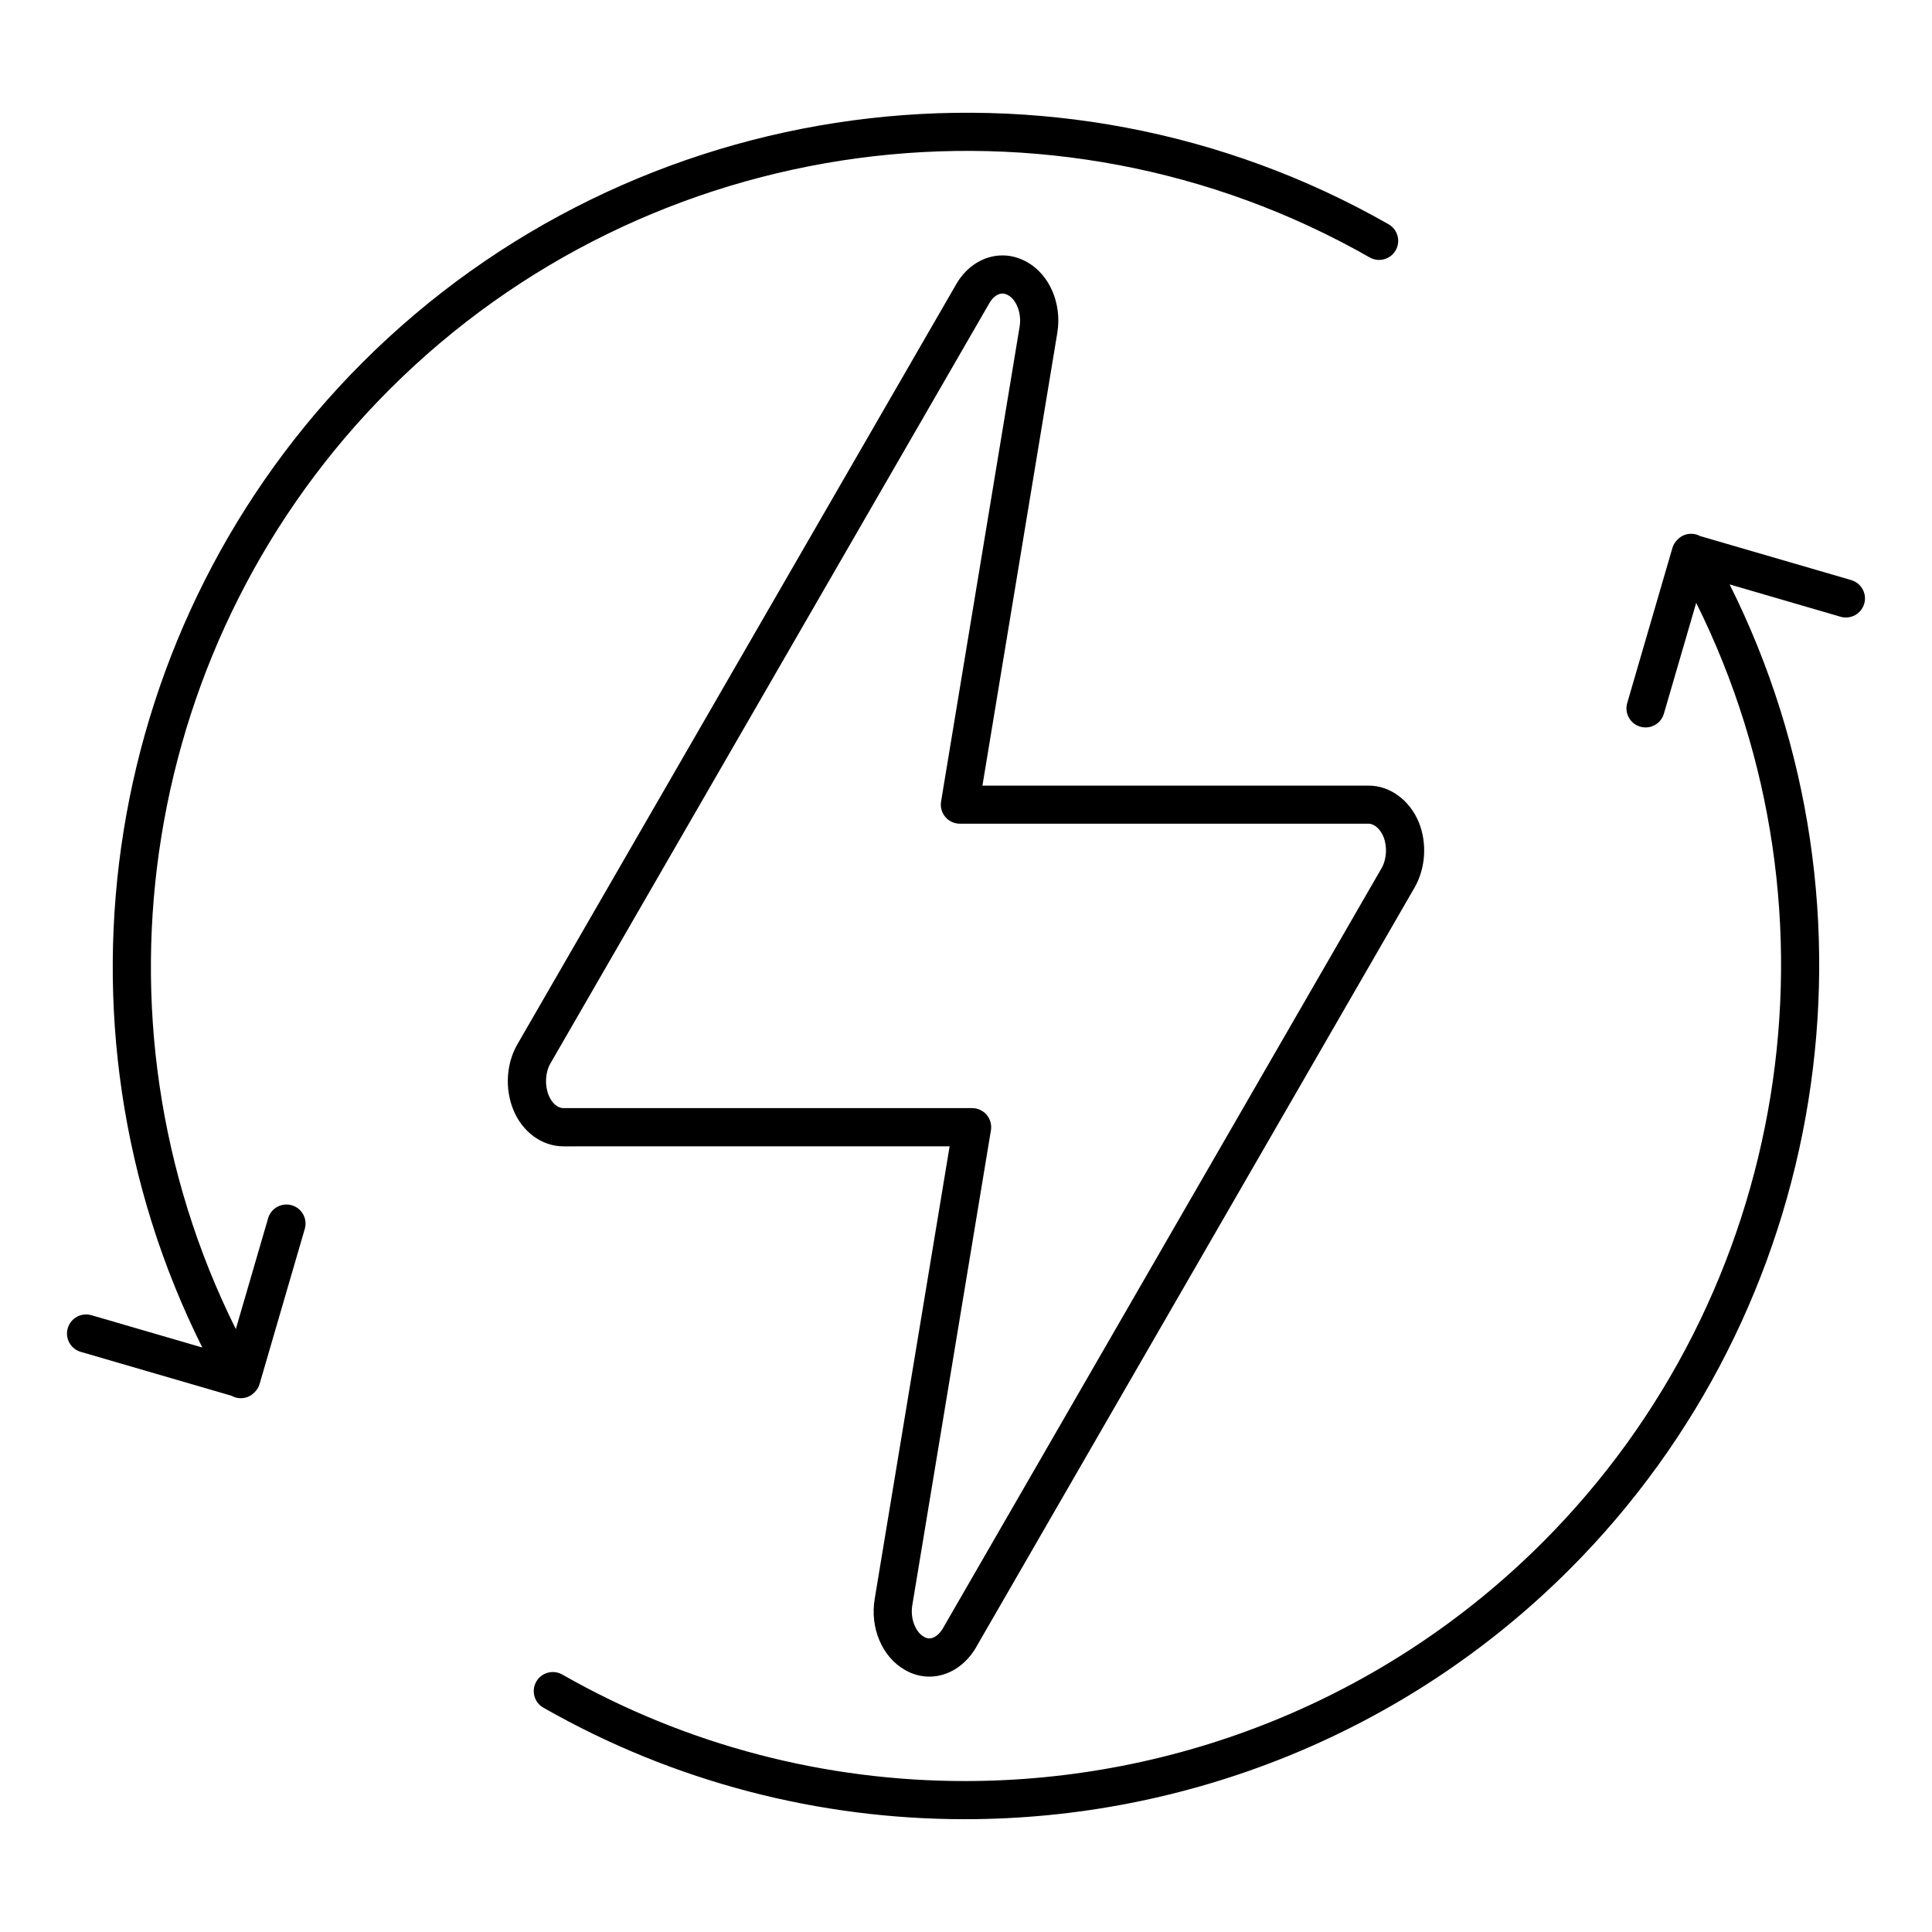
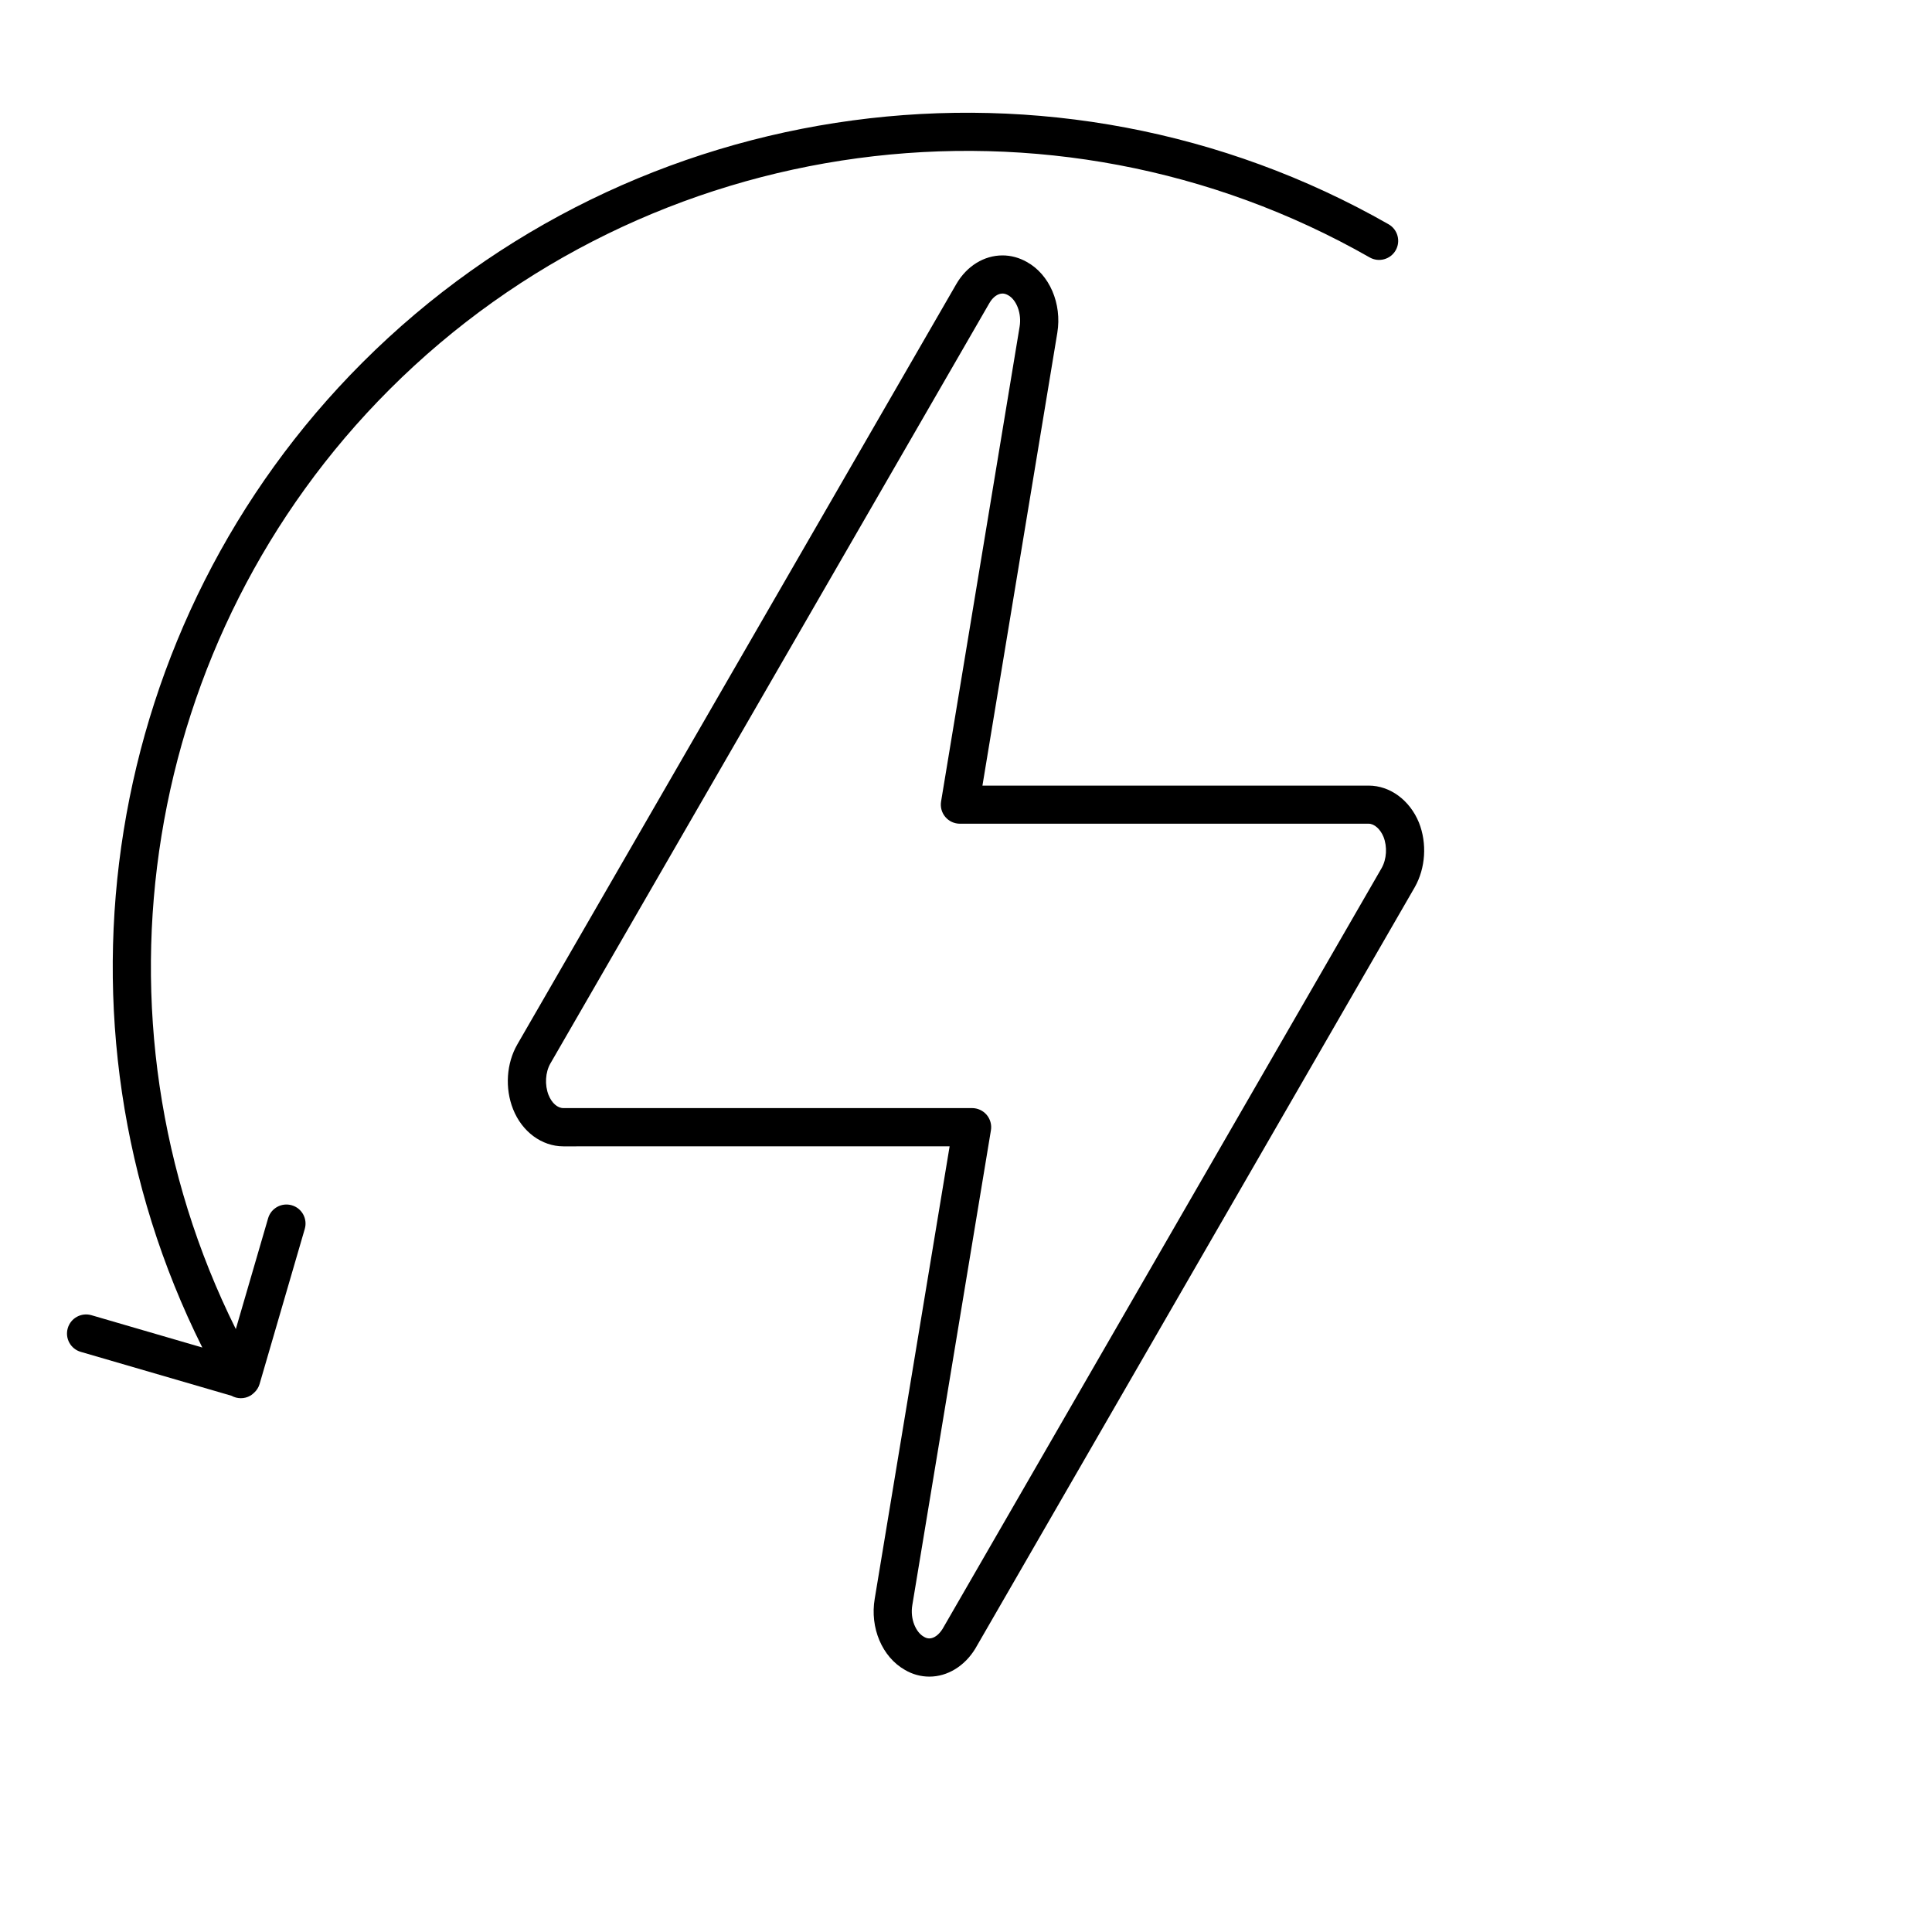
<svg xmlns="http://www.w3.org/2000/svg" fill="#000000" width="800px" height="800px" version="1.1" viewBox="144 144 512 512">
  <g>
    <path d="m247.22 247.22c68.68-68.68 175.49-83.074 259.75-35.004 2.422 1.387 5.516 0.539 6.902-1.883 1.379-2.43 0.535-5.523-1.891-6.902-88.207-50.32-200.03-35.258-271.92 36.637-68.965 68.965-85.633 174.67-42.445 261.04l-29.387-8.566c-2.68-0.777-5.492 0.762-6.273 3.449-0.781 2.676 0.754 5.488 3.441 6.266l39.953 11.637c0.754 0.422 1.605 0.648 2.481 0.648 0.848 0 1.707-0.211 2.504-0.672 0.215-0.121 0.406-0.277 0.605-0.43l0.004-0.004c0.137-0.105 0.273-0.227 0.398-0.344 0.66-0.605 1.176-1.379 1.445-2.297l11.98-41.117c0.781-2.68-0.754-5.488-3.441-6.266-2.68-0.777-5.488 0.754-6.273 3.441l-8.559 29.371c-41.035-82.434-25.07-183.21 40.723-249z" />
-     <path d="m634.6 297.73-40.004-11.652c-1.492-0.805-3.344-0.863-4.926 0.035-0.422 0.242-0.781 0.551-1.102 0.875-0.613 0.594-1.098 1.328-1.355 2.207l-11.98 41.109c-0.781 2.684 0.754 5.492 3.445 6.273 0.473 0.137 0.945 0.203 1.414 0.203 2.191 0 4.211-1.438 4.852-3.641l8.566-29.379c41.023 82.434 25.059 183.21-40.734 249.01-41.551 41.551-97.059 63.238-153.09 63.227-36.578 0-73.387-9.238-106.67-28.223-2.43-1.387-5.523-0.539-6.902 1.883-1.387 2.422-0.539 5.516 1.883 6.891 34.848 19.887 73.371 29.559 111.68 29.559 58.652 0 116.76-22.695 160.25-66.191 68.965-68.965 85.633-174.68 42.445-261.04l29.391 8.566c2.676 0.781 5.488-0.754 6.273-3.441 0.785-2.672-0.758-5.481-3.438-6.266z" />
    <path d="m395.66 447.79-19.844 119.86c-1.328 7.734 1.965 15.492 8.016 18.902 1.961 1.16 4.195 1.77 6.465 1.77 4.801 0 9.359-2.785 12.195-7.461 0.02-0.031 0.039-0.066 0.055-0.102l116.39-201.66c2.856-5.062 3.285-11.598 1.094-17.113-2.438-5.949-7.668-9.793-13.316-9.793h-102.36l19.84-119.97c1.281-7.758-2.074-15.508-8.082-18.801-1.996-1.137-4.211-1.738-6.434-1.738-4.898 0-9.457 2.812-12.219 7.543l-116.36 201.54c-2.902 5.031-3.336 11.613-1.129 17.176 2.371 5.981 7.609 9.848 13.332 9.848zm-106.28-13.578c-1.062-2.68-0.867-6.047 0.484-8.387l116.35-201.53c0.91-1.566 2.207-2.504 3.465-2.504 0.469 0 0.945 0.137 1.484 0.441 2.273 1.25 3.621 4.914 3.047 8.328l-20.816 125.85c-0.242 1.473 0.172 2.969 1.133 4.098 0.957 1.133 2.371 1.785 3.859 1.785h108.32c1.5 0 3.09 1.422 3.93 3.465 1.055 2.648 0.848 5.93-0.5 8.312l-116.32 201.56c-0.988 1.605-2.301 2.57-3.527 2.57-0.453 0-0.945-0.137-1.34-0.379-0.047-0.023-0.098-0.051-0.141-0.082-2.004-1.113-3.688-4.555-3.027-8.414l20.824-125.78c0.246-1.465-0.172-2.969-1.129-4.102-0.961-1.129-2.379-1.785-3.859-1.785h-108.32c-1.539 0.008-3.082-1.348-3.91-3.449z" />
  </g>
</svg>